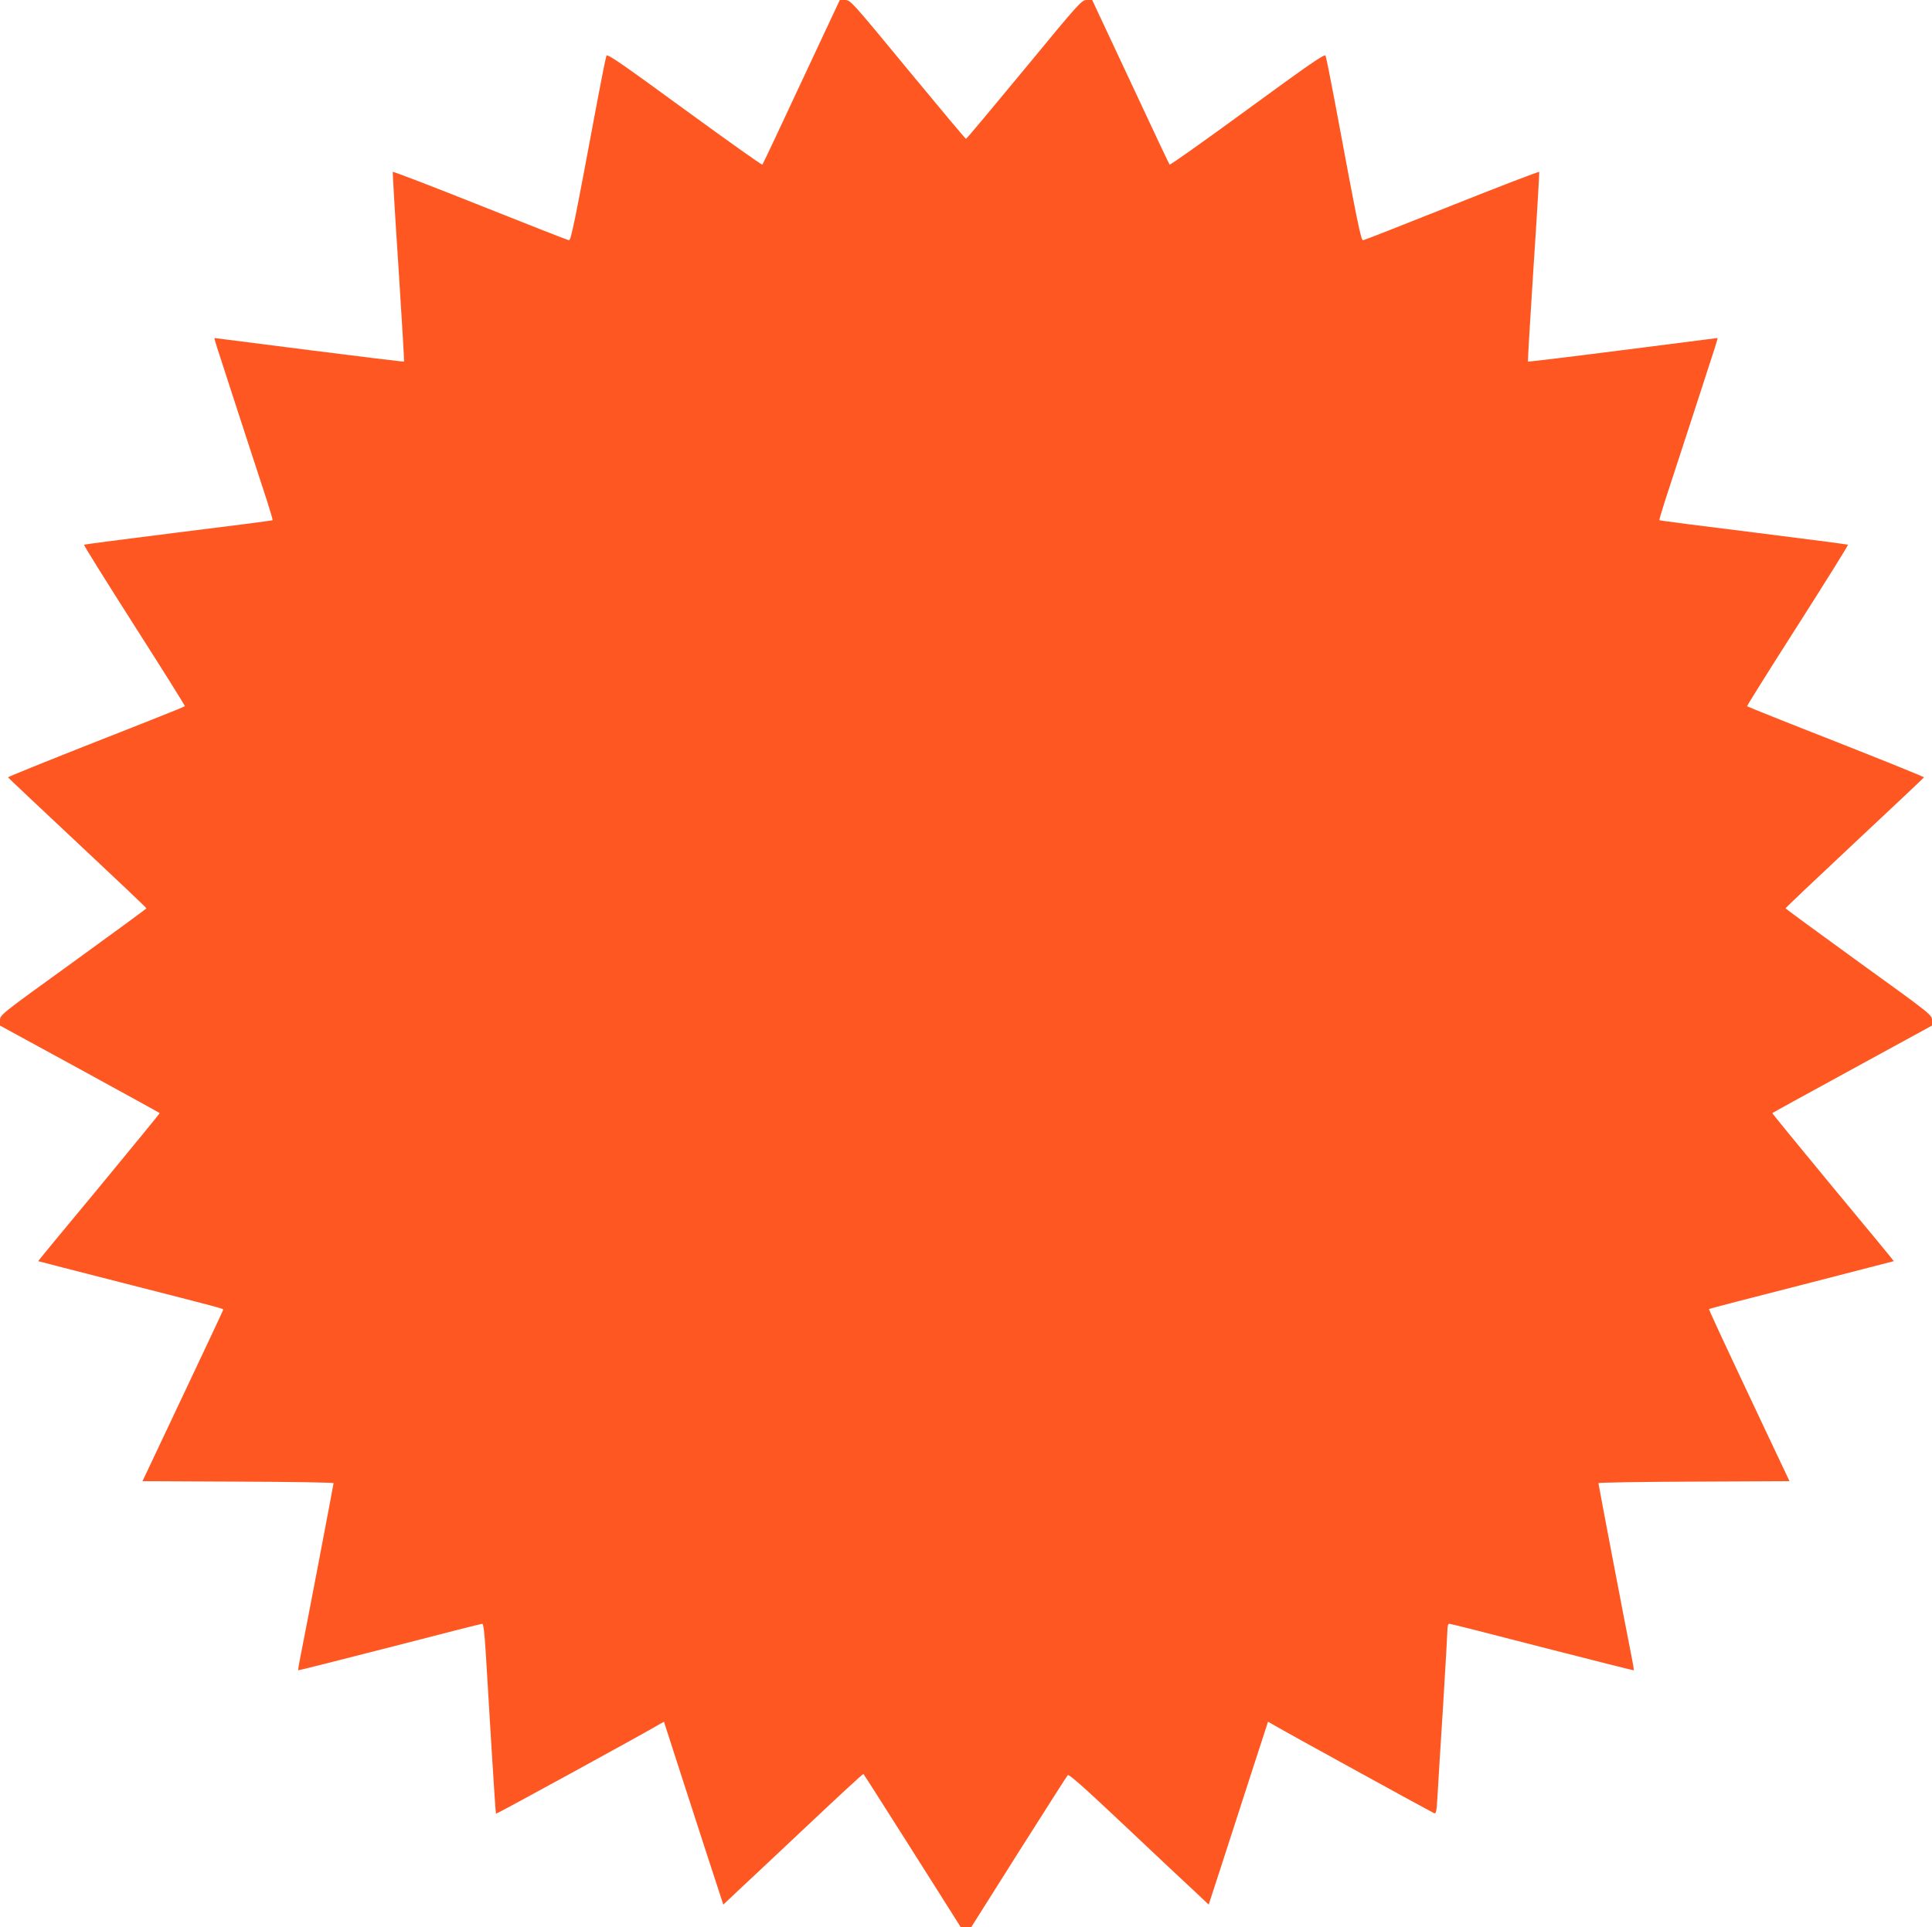
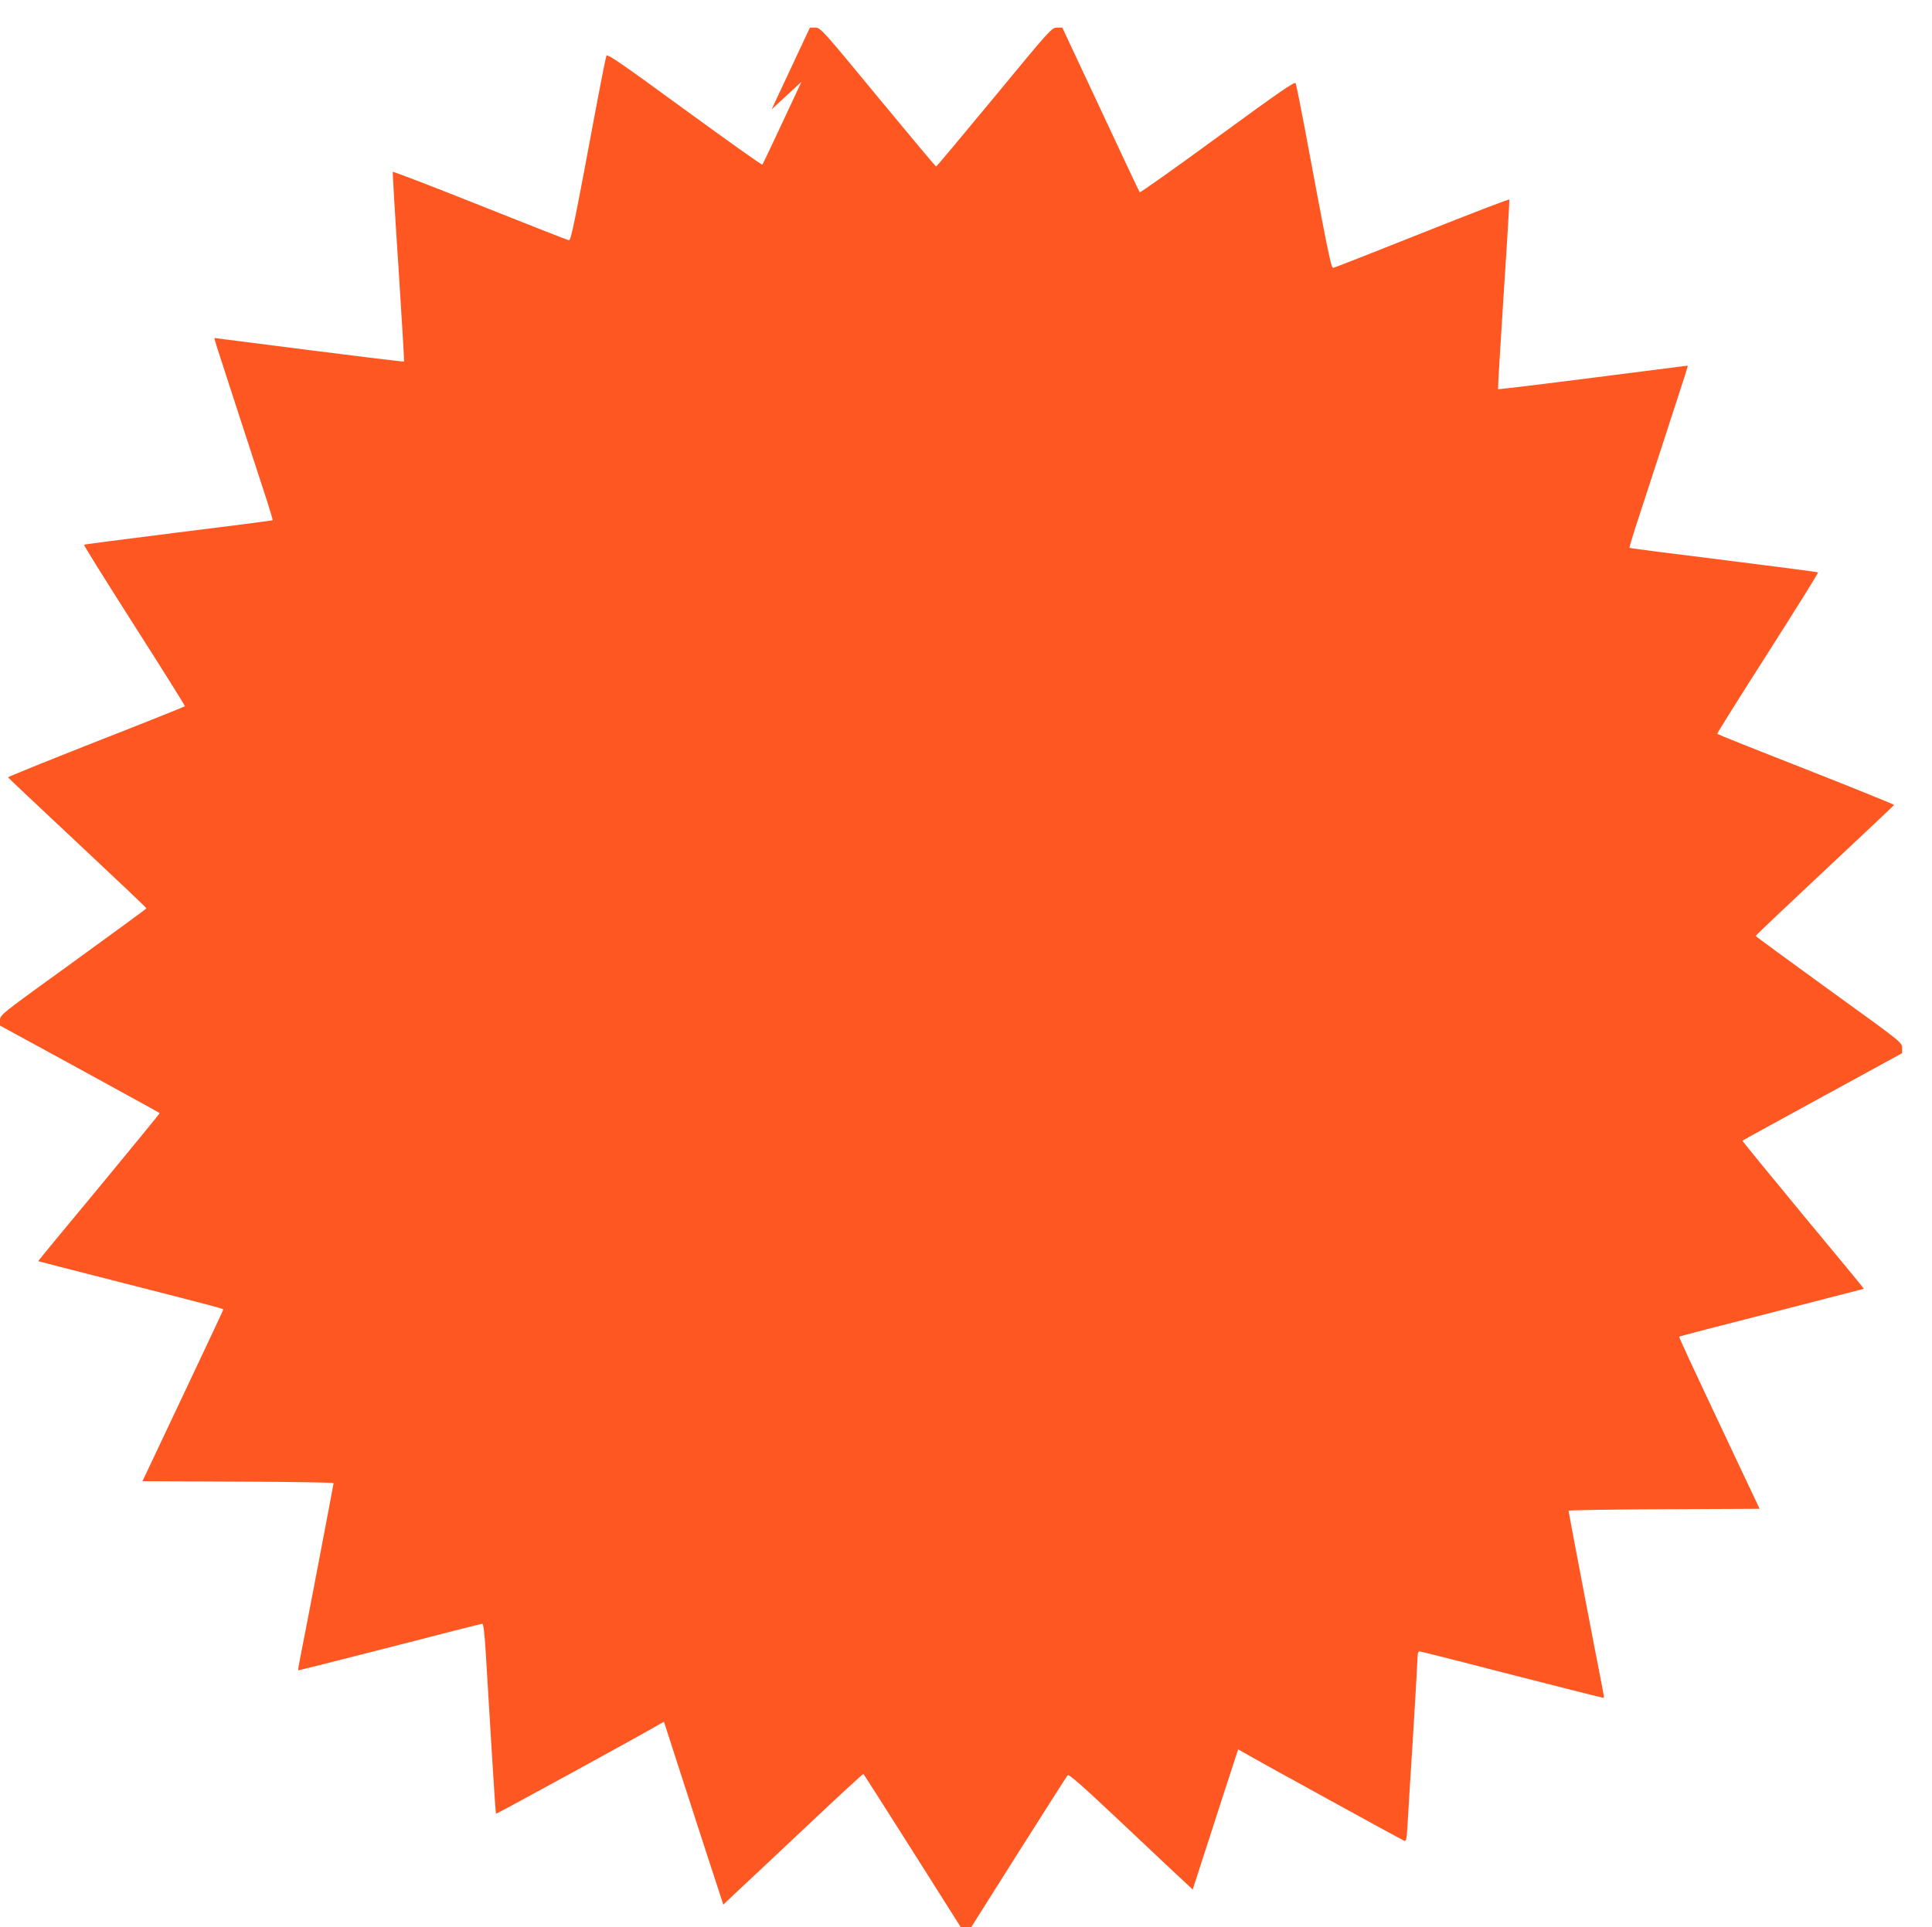
<svg xmlns="http://www.w3.org/2000/svg" version="1.0" width="1280pt" height="1277pt" viewBox="0 0 1280 1277" preserveAspectRatio="xMidYMid meet">
  <g transform="translate(0,1277) scale(0.1,-0.1)" fill="#ff5722" stroke="none">
-     <path d="M5310 12228 c-139 -299 -256 -546 -259 -549 -3 -4 -235 161 -516 366 -411 300 -511 370 -517 356 -4 -9 -30 -137 -58 -286 -155 -831 -177 -940 -191 -937 -8 1 -273 105 -589 231 -316 126 -576 226 -578 222 -1 -5 15 -289 38 -631 22 -343 39 -625 37 -626 -2 -2 -284 32 -628 76 -343 44 -625 80 -627 80 -5 0 -4 -3 158 -500 82 -250 167 -511 189 -579 22 -69 39 -126 37 -128 -2 -3 -283 -39 -624 -81 -341 -43 -623 -79 -625 -82 -3 -3 147 -243 333 -535 186 -291 337 -532 335 -535 -2 -3 -267 -109 -589 -235 -322 -127 -584 -233 -583 -236 1 -3 208 -198 460 -434 251 -235 457 -430 457 -434 0 -3 -219 -163 -485 -356 -482 -348 -485 -350 -485 -386 l0 -35 528 -288 c290 -159 529 -290 530 -292 2 -1 -179 -222 -401 -491 -223 -268 -405 -489 -404 -490 2 -1 250 -65 552 -142 678 -173 675 -173 674 -180 0 -3 -121 -260 -268 -571 l-267 -565 633 -3 c348 -1 633 -6 633 -10 0 -8 -181 -957 -219 -1147 -10 -49 -17 -91 -15 -93 1 -2 273 67 605 152 331 86 608 156 614 156 8 0 15 -60 23 -187 6 -104 23 -386 38 -628 15 -242 28 -442 30 -444 3 -3 970 526 1081 592 l32 18 96 -298 c197 -607 217 -671 257 -791 l40 -123 106 100 c59 55 267 250 462 434 195 184 357 333 360 332 3 -2 149 -231 325 -509 l320 -506 35 0 35 0 314 498 c173 273 319 502 325 509 8 8 102 -75 366 -324 195 -184 403 -380 462 -434 l106 -100 92 283 c50 156 139 428 196 606 l105 323 42 -24 c85 -50 1043 -576 1058 -582 14 -5 17 11 23 117 4 68 20 337 37 598 16 261 29 489 29 507 0 21 5 33 13 33 7 0 285 -70 616 -156 332 -85 604 -154 605 -152 2 2 -5 44 -15 93 -38 190 -219 1139 -219 1147 0 4 285 9 633 10 l633 3 -149 315 c-321 680 -387 823 -384 826 2 2 278 74 612 159 335 86 610 157 612 158 1 1 -181 222 -404 490 -222 269 -403 490 -401 491 1 2 240 133 531 292 l527 288 0 35 c0 36 -3 38 -485 386 -266 193 -485 353 -485 356 0 4 206 199 458 435 251 235 458 430 459 433 1 3 -261 109 -583 236 -322 126 -587 232 -589 235 -2 3 149 244 335 535 186 292 336 532 333 535 -2 3 -284 39 -625 82 -341 42 -622 78 -624 81 -2 2 15 59 37 128 22 68 107 329 189 579 162 497 163 500 158 500 -2 0 -284 -36 -627 -80 -344 -44 -626 -78 -628 -76 -2 1 15 283 37 626 23 342 39 626 38 631 -2 4 -262 -96 -578 -222 -316 -126 -581 -230 -589 -231 -14 -3 -36 106 -191 937 -28 149 -54 277 -58 286 -6 14 -106 -56 -517 -356 -280 -205 -513 -370 -516 -366 -3 3 -120 250 -259 549 l-254 542 -35 0 c-35 0 -45 -11 -415 -460 -209 -253 -382 -460 -386 -460 -4 0 -177 207 -386 460 -370 449 -380 460 -415 460 l-35 0 -254 -542z" />
+     <path d="M5310 12228 c-139 -299 -256 -546 -259 -549 -3 -4 -235 161 -516 366 -411 300 -511 370 -517 356 -4 -9 -30 -137 -58 -286 -155 -831 -177 -940 -191 -937 -8 1 -273 105 -589 231 -316 126 -576 226 -578 222 -1 -5 15 -289 38 -631 22 -343 39 -625 37 -626 -2 -2 -284 32 -628 76 -343 44 -625 80 -627 80 -5 0 -4 -3 158 -500 82 -250 167 -511 189 -579 22 -69 39 -126 37 -128 -2 -3 -283 -39 -624 -81 -341 -43 -623 -79 -625 -82 -3 -3 147 -243 333 -535 186 -291 337 -532 335 -535 -2 -3 -267 -109 -589 -235 -322 -127 -584 -233 -583 -236 1 -3 208 -198 460 -434 251 -235 457 -430 457 -434 0 -3 -219 -163 -485 -356 -482 -348 -485 -350 -485 -386 l0 -35 528 -288 c290 -159 529 -290 530 -292 2 -1 -179 -222 -401 -491 -223 -268 -405 -489 -404 -490 2 -1 250 -65 552 -142 678 -173 675 -173 674 -180 0 -3 -121 -260 -268 -571 l-267 -565 633 -3 c348 -1 633 -6 633 -10 0 -8 -181 -957 -219 -1147 -10 -49 -17 -91 -15 -93 1 -2 273 67 605 152 331 86 608 156 614 156 8 0 15 -60 23 -187 6 -104 23 -386 38 -628 15 -242 28 -442 30 -444 3 -3 970 526 1081 592 l32 18 96 -298 c197 -607 217 -671 257 -791 l40 -123 106 100 c59 55 267 250 462 434 195 184 357 333 360 332 3 -2 149 -231 325 -509 l320 -506 35 0 35 0 314 498 c173 273 319 502 325 509 8 8 102 -75 366 -324 195 -184 403 -380 462 -434 c50 156 139 428 196 606 l105 323 42 -24 c85 -50 1043 -576 1058 -582 14 -5 17 11 23 117 4 68 20 337 37 598 16 261 29 489 29 507 0 21 5 33 13 33 7 0 285 -70 616 -156 332 -85 604 -154 605 -152 2 2 -5 44 -15 93 -38 190 -219 1139 -219 1147 0 4 285 9 633 10 l633 3 -149 315 c-321 680 -387 823 -384 826 2 2 278 74 612 159 335 86 610 157 612 158 1 1 -181 222 -404 490 -222 269 -403 490 -401 491 1 2 240 133 531 292 l527 288 0 35 c0 36 -3 38 -485 386 -266 193 -485 353 -485 356 0 4 206 199 458 435 251 235 458 430 459 433 1 3 -261 109 -583 236 -322 126 -587 232 -589 235 -2 3 149 244 335 535 186 292 336 532 333 535 -2 3 -284 39 -625 82 -341 42 -622 78 -624 81 -2 2 15 59 37 128 22 68 107 329 189 579 162 497 163 500 158 500 -2 0 -284 -36 -627 -80 -344 -44 -626 -78 -628 -76 -2 1 15 283 37 626 23 342 39 626 38 631 -2 4 -262 -96 -578 -222 -316 -126 -581 -230 -589 -231 -14 -3 -36 106 -191 937 -28 149 -54 277 -58 286 -6 14 -106 -56 -517 -356 -280 -205 -513 -370 -516 -366 -3 3 -120 250 -259 549 l-254 542 -35 0 c-35 0 -45 -11 -415 -460 -209 -253 -382 -460 -386 -460 -4 0 -177 207 -386 460 -370 449 -380 460 -415 460 l-35 0 -254 -542z" />
  </g>
</svg>